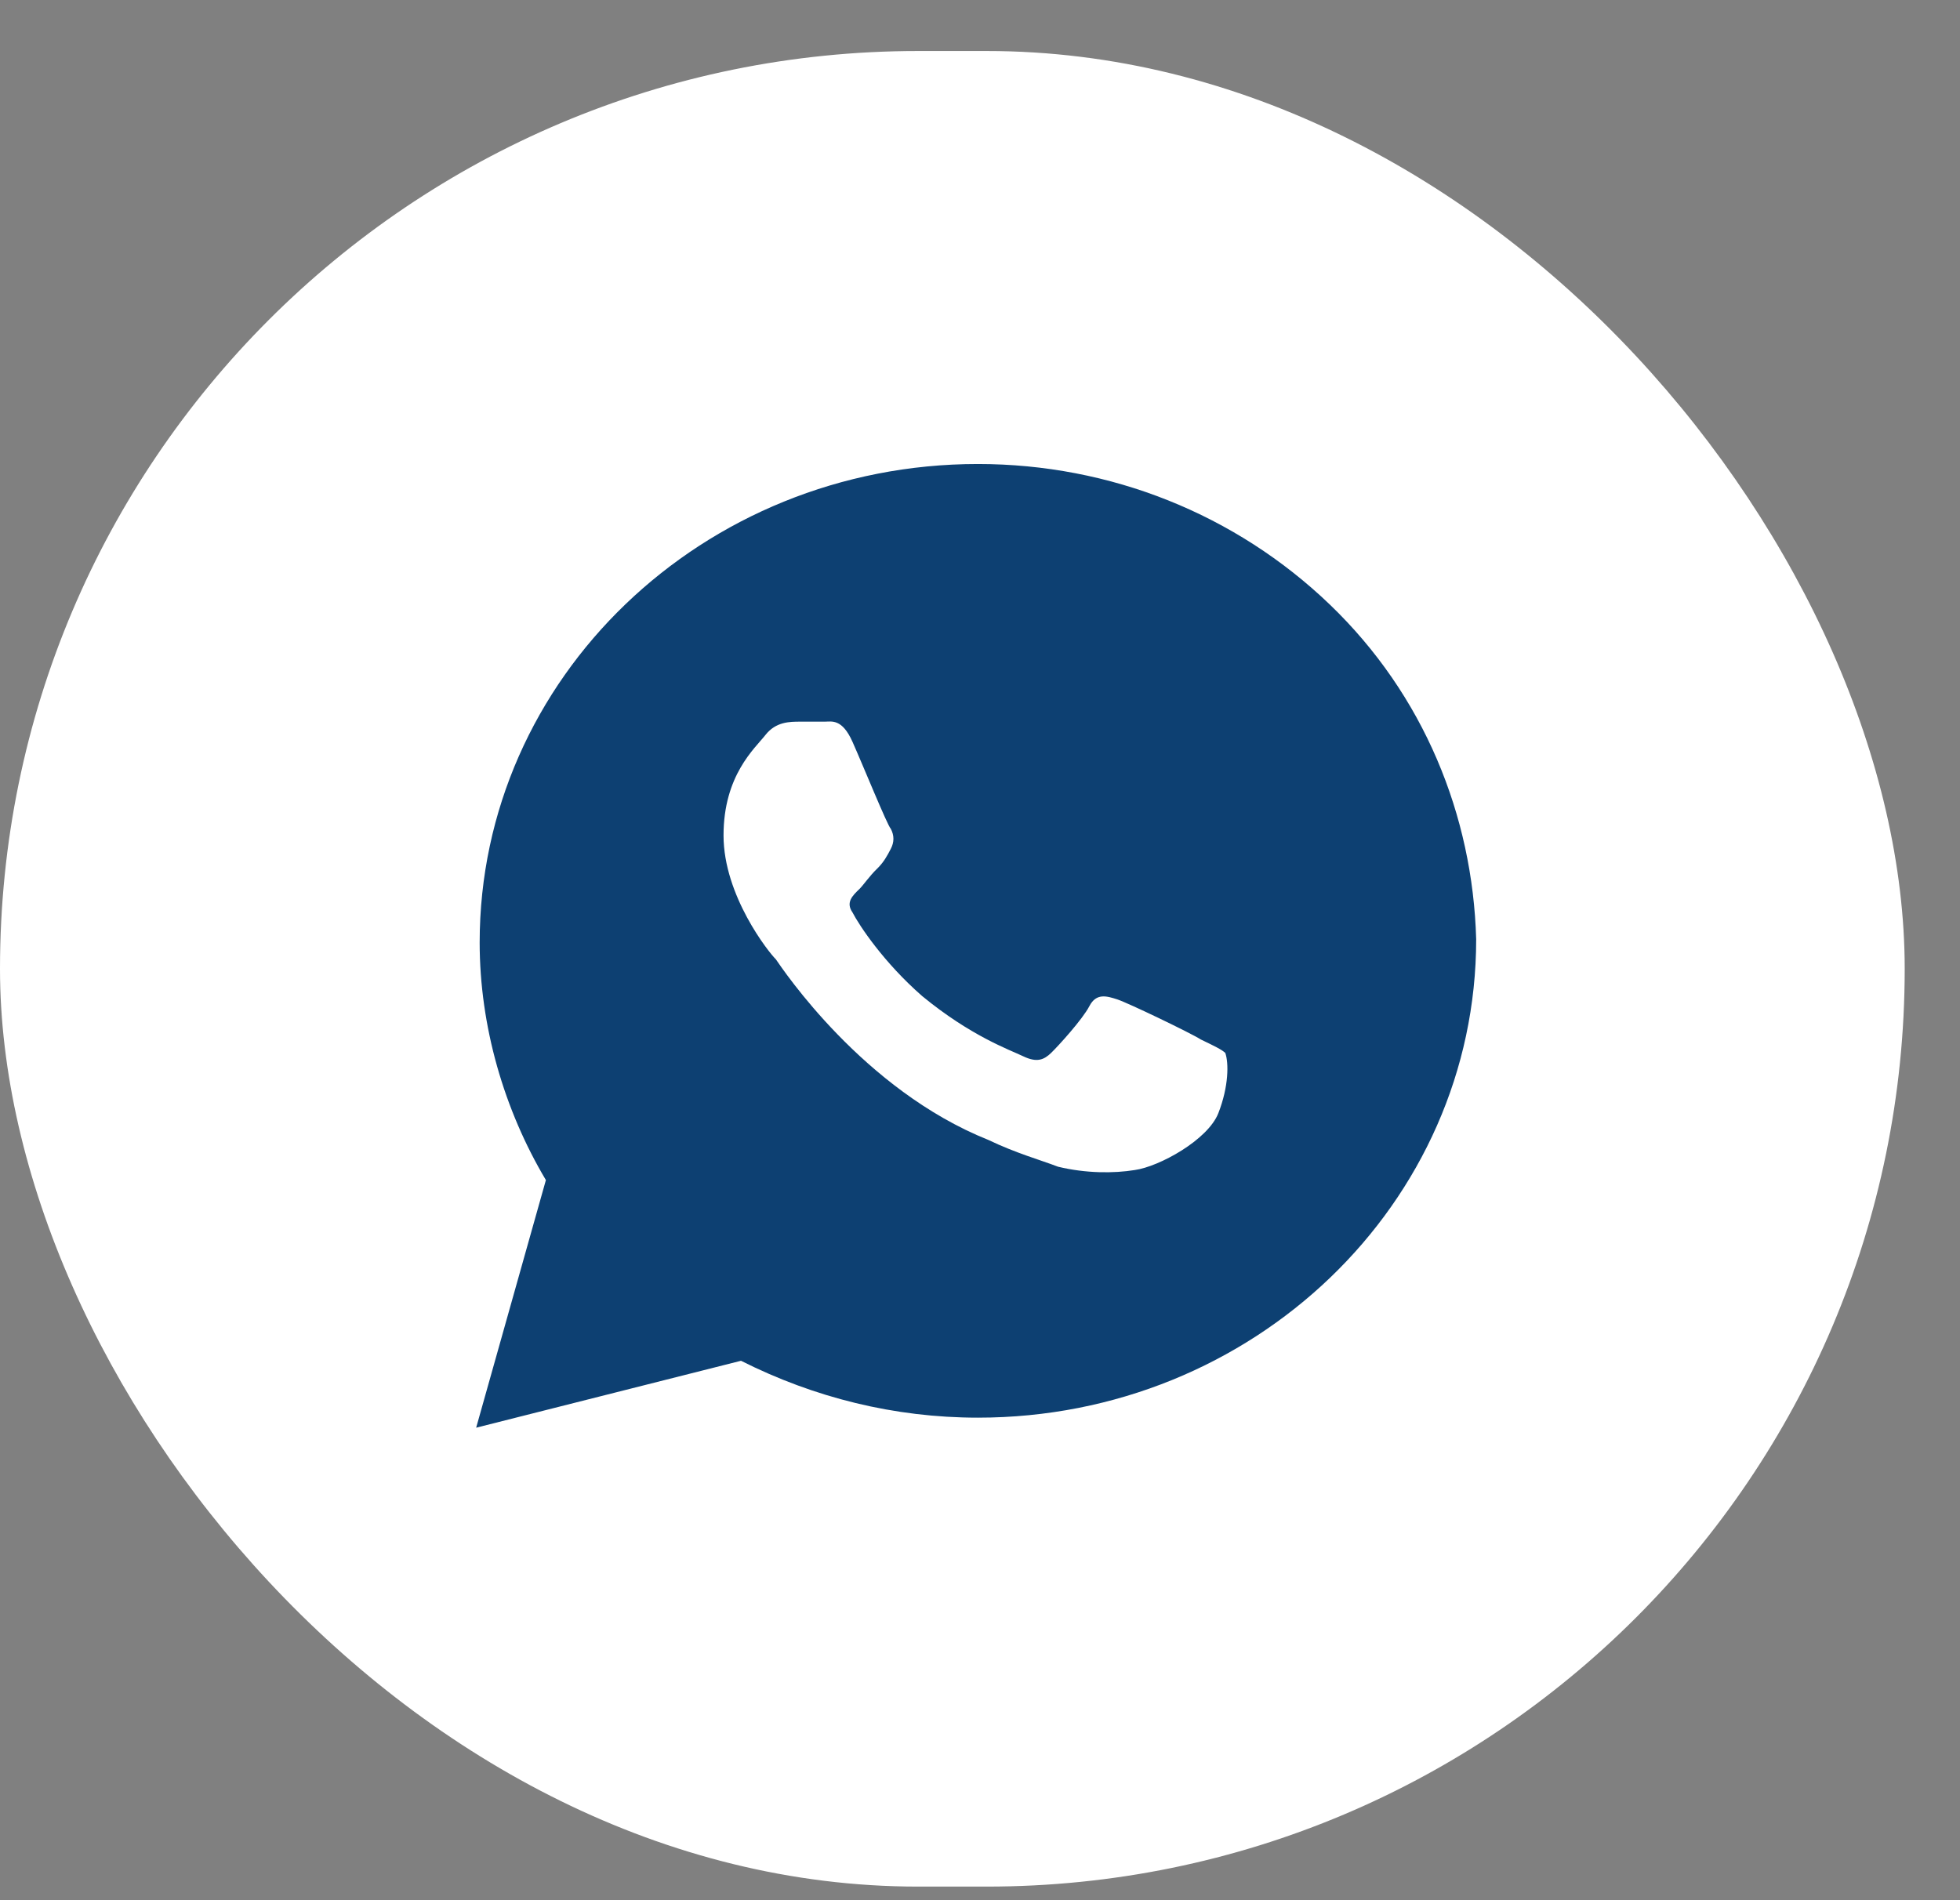
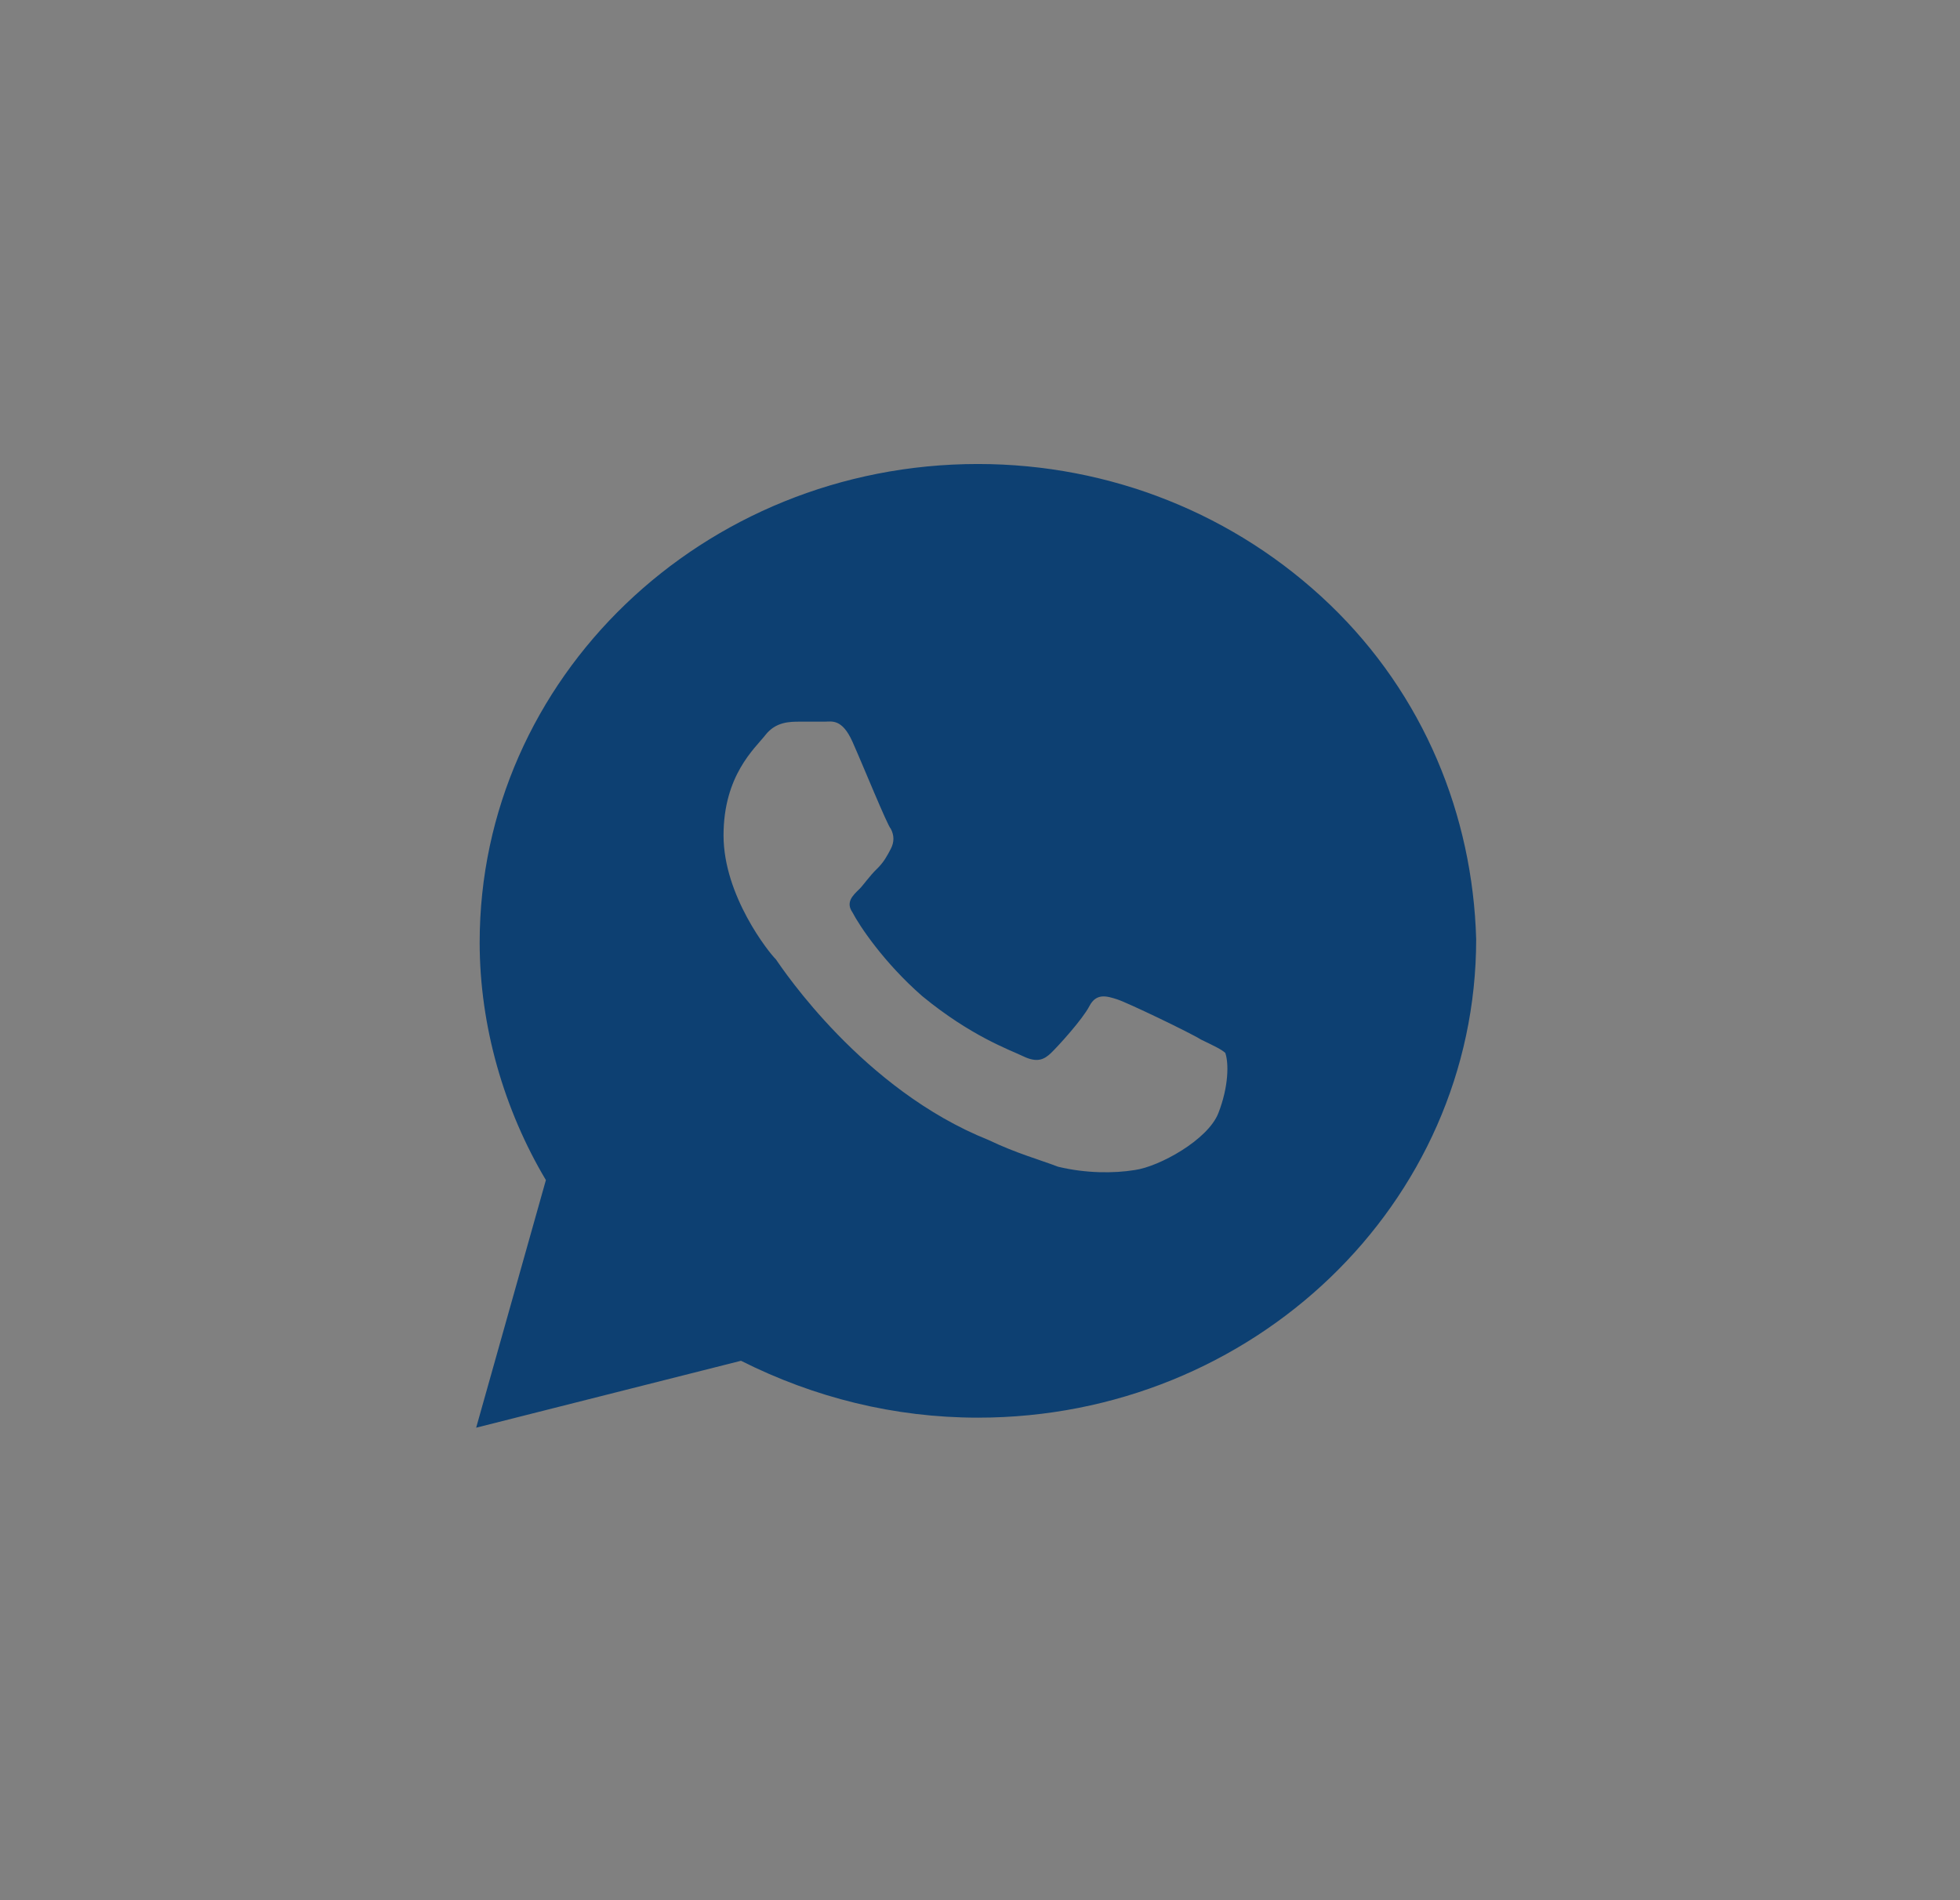
<svg xmlns="http://www.w3.org/2000/svg" width="33" height="32" viewBox="0 0 33 32" fill="none">
  <rect x="0" y="0" width="33" height="32" fill="#808080" stroke="none" />
-   <rect y="0.859" width="32.069" height="30.912" rx="15.456" fill="white" />
  <path d="M22.39 10.181C20.806 8.66 18.694 7.814 16.465 7.814C11.831 7.814 8.076 11.421 8.076 15.872C8.076 17.281 8.487 18.69 9.191 19.873L8.017 24.043L12.476 22.916C13.708 23.536 15.057 23.874 16.465 23.874C21.099 23.874 24.854 20.268 24.854 15.816C24.795 13.731 23.974 11.703 22.39 10.181ZM20.513 18.746C20.337 19.197 19.515 19.648 19.105 19.704C18.753 19.761 18.284 19.761 17.814 19.648C17.521 19.535 17.11 19.422 16.641 19.197C14.529 18.352 13.18 16.323 13.062 16.154C12.945 16.041 12.182 15.084 12.182 14.069C12.182 13.055 12.71 12.604 12.886 12.379C13.062 12.153 13.297 12.153 13.473 12.153C13.59 12.153 13.766 12.153 13.884 12.153C14.001 12.153 14.177 12.097 14.353 12.492C14.529 12.886 14.94 13.9 14.998 13.957C15.057 14.069 15.057 14.182 14.998 14.295C14.94 14.407 14.881 14.52 14.764 14.633C14.646 14.745 14.529 14.915 14.47 14.971C14.353 15.084 14.236 15.196 14.353 15.365C14.47 15.591 14.881 16.21 15.526 16.774C16.348 17.45 16.993 17.676 17.227 17.788C17.462 17.901 17.579 17.845 17.697 17.732C17.814 17.619 18.225 17.169 18.342 16.943C18.459 16.718 18.636 16.774 18.811 16.83C18.987 16.887 20.043 17.394 20.219 17.506C20.454 17.619 20.571 17.676 20.63 17.732C20.689 17.901 20.689 18.295 20.513 18.746Z" fill="#0D4072" />
</svg>